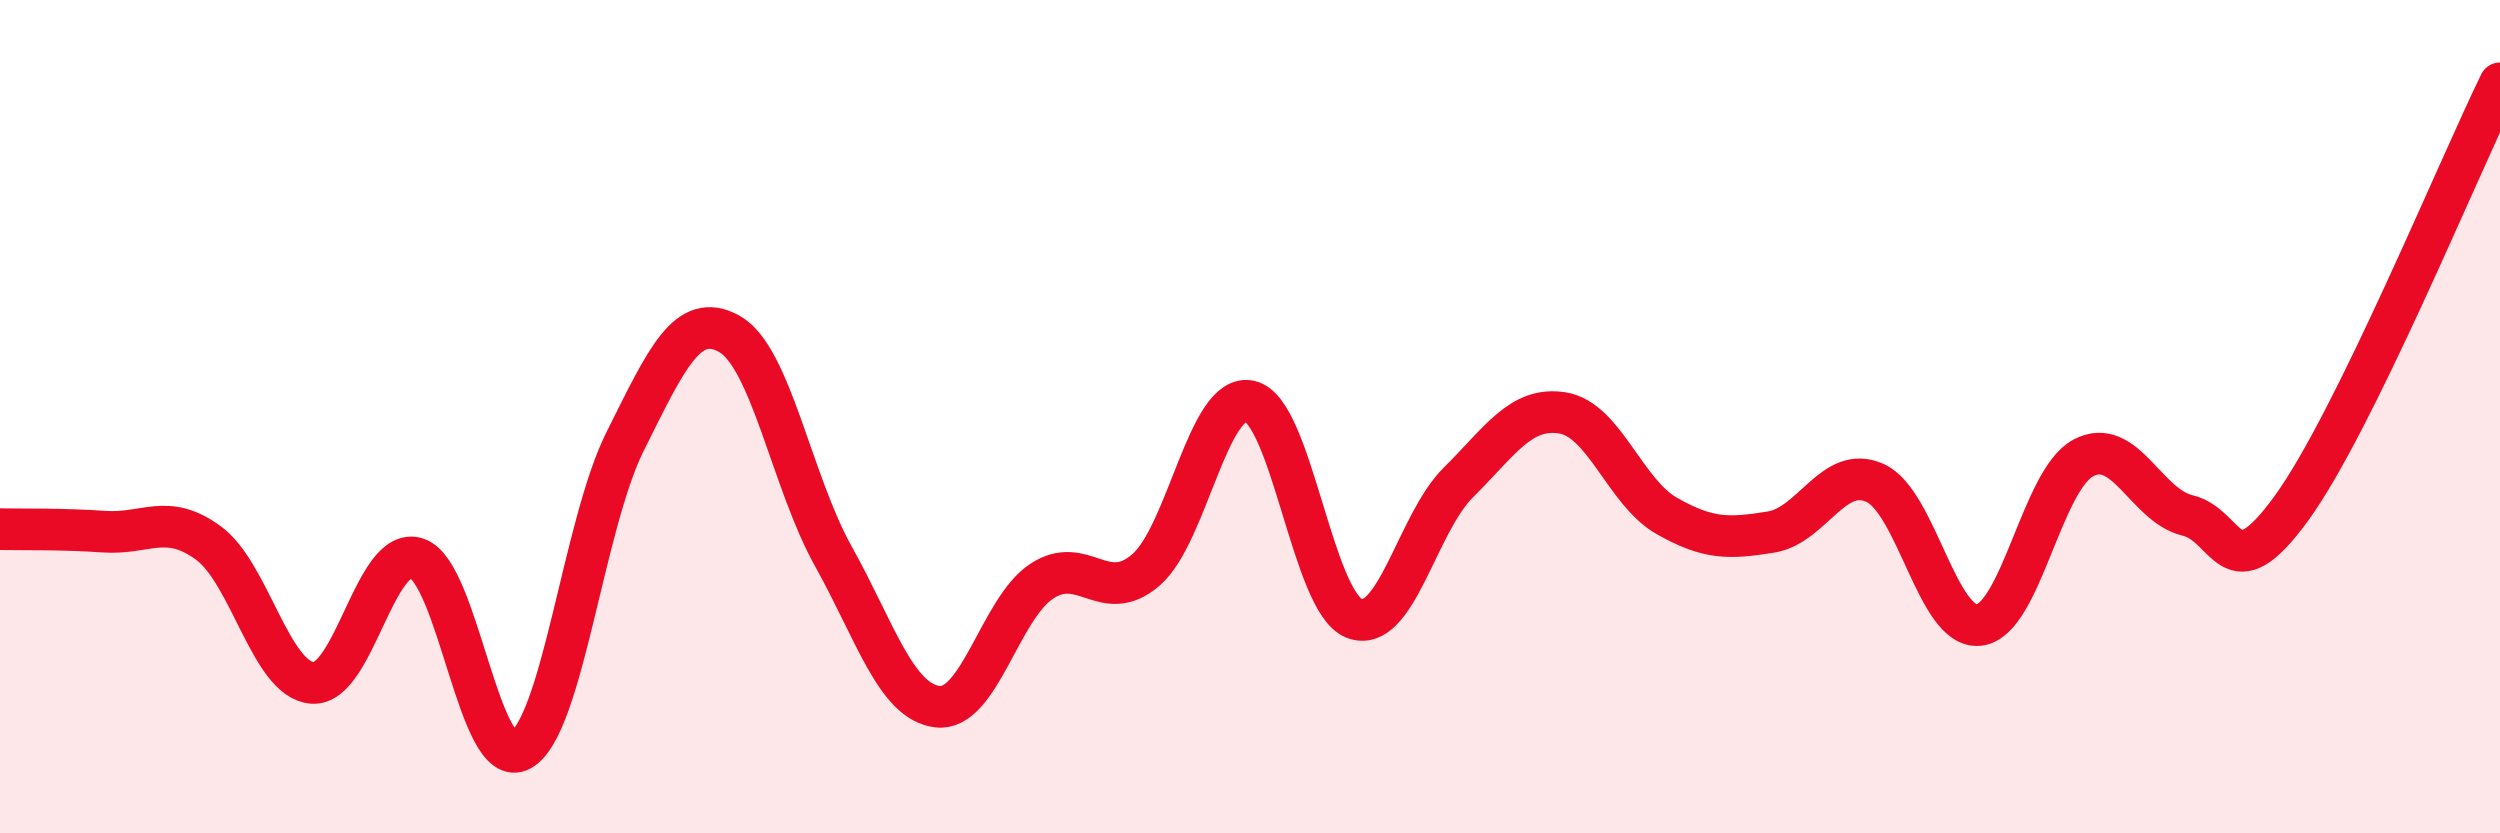
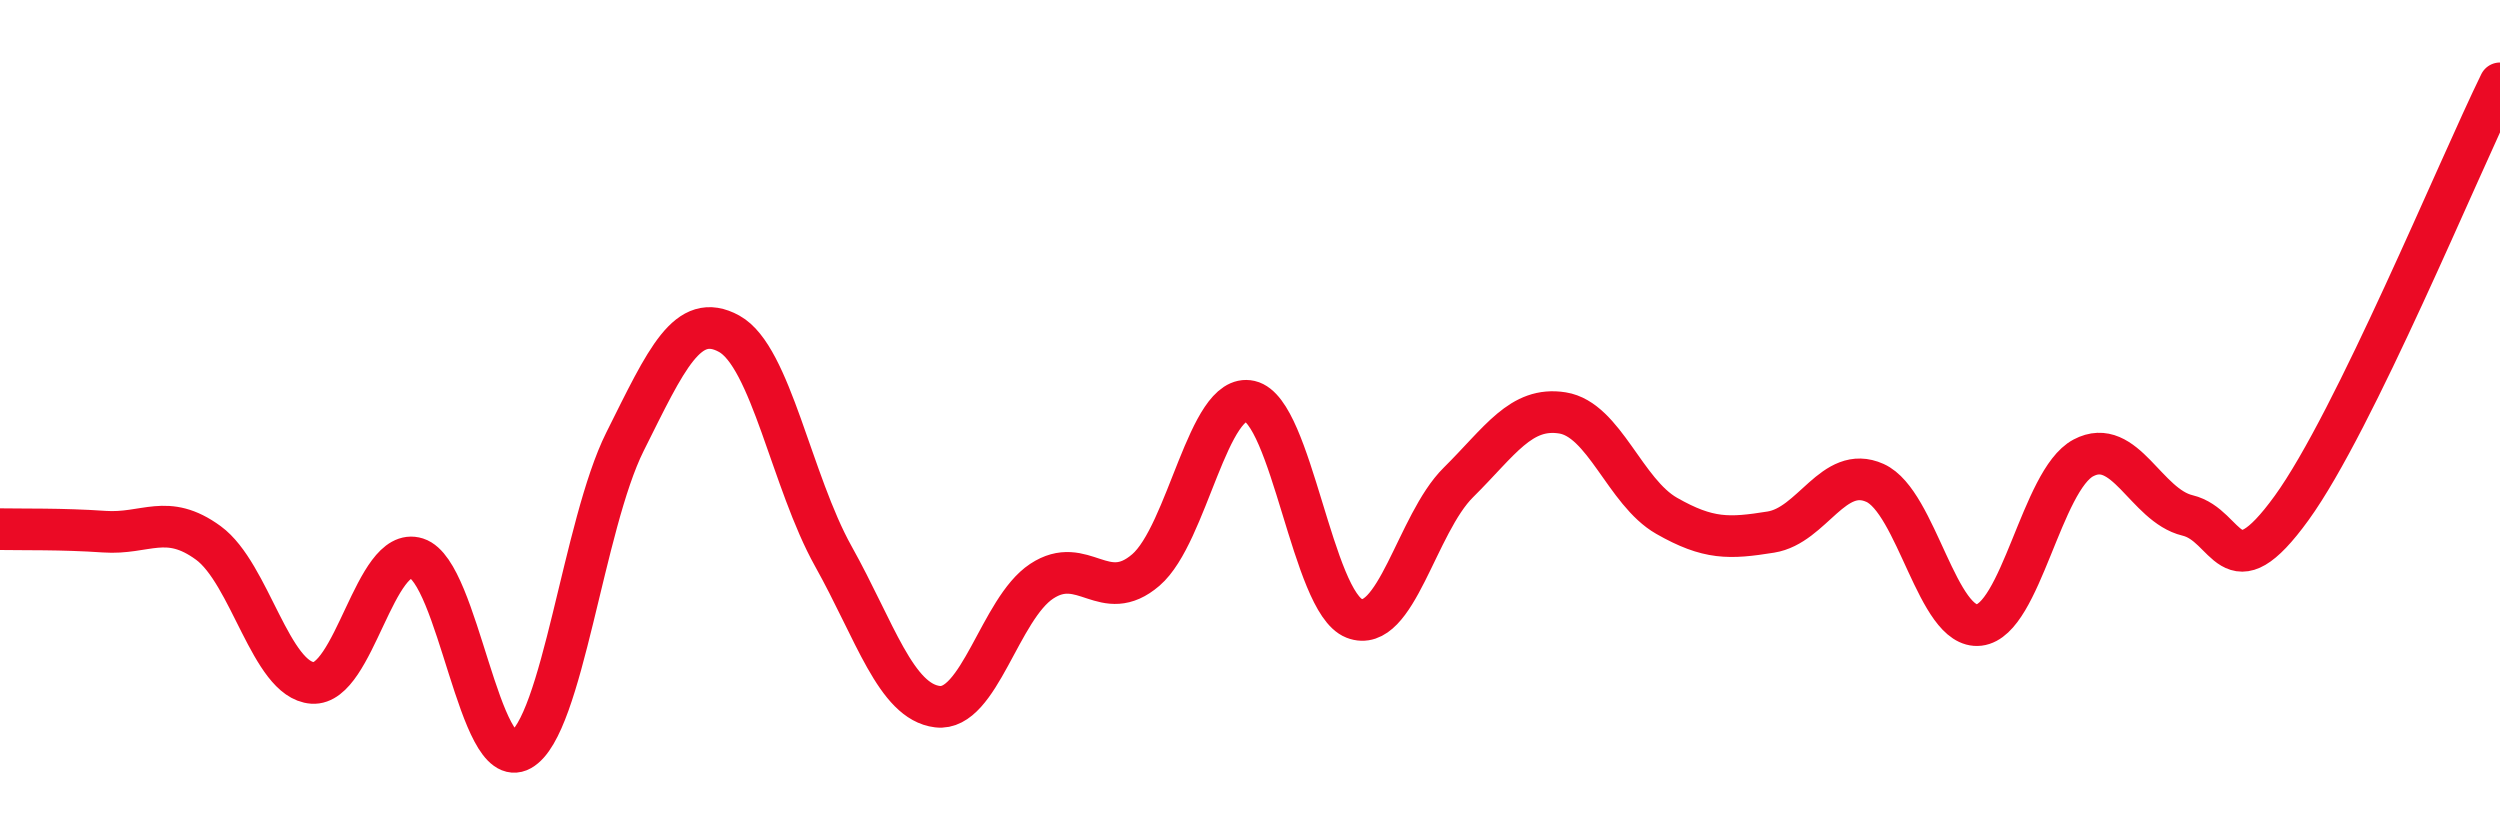
<svg xmlns="http://www.w3.org/2000/svg" width="60" height="20" viewBox="0 0 60 20">
-   <path d="M 0,12.7 C 0.5,12.71 1.5,12.69 2.5,12.76 C 3.5,12.83 4,12.3 5,13.03 C 6,13.76 6.5,16.32 7.5,16.39 C 8.5,16.46 9,13.08 10,13.4 C 11,13.72 11.5,18.56 12.5,18 C 13.5,17.44 14,12.6 15,10.6 C 16,8.6 16.5,7.46 17.5,8.01 C 18.5,8.56 19,11.56 20,13.35 C 21,15.14 21.5,16.84 22.5,16.96 C 23.5,17.08 24,14.61 25,13.95 C 26,13.29 26.5,14.54 27.5,13.68 C 28.5,12.82 29,9.4 30,9.63 C 31,9.86 31.5,14.45 32.5,14.84 C 33.5,15.23 34,12.57 35,11.58 C 36,10.59 36.5,9.75 37.5,9.91 C 38.5,10.07 39,11.81 40,12.38 C 41,12.95 41.5,12.93 42.5,12.77 C 43.5,12.61 44,11.14 45,11.59 C 46,12.04 46.5,15.12 47.5,15 C 48.5,14.88 49,11.52 50,10.99 C 51,10.46 51.5,12.13 52.5,12.37 C 53.5,12.61 53.5,14.26 55,12.19 C 56.5,10.12 59,4.04 60,2L60 20L0 20Z" fill="#EB0A25" opacity="0.1" stroke-linecap="round" stroke-linejoin="round" />
  <path d="M 0,12.7 C 0.5,12.71 1.5,12.69 2.5,12.76 C 3.5,12.83 4,12.3 5,13.03 C 6,13.76 6.5,16.32 7.5,16.39 C 8.5,16.46 9,13.08 10,13.4 C 11,13.72 11.5,18.56 12.5,18 C 13.5,17.44 14,12.6 15,10.6 C 16,8.6 16.5,7.46 17.5,8.01 C 18.5,8.56 19,11.56 20,13.35 C 21,15.14 21.5,16.84 22.5,16.96 C 23.5,17.08 24,14.61 25,13.95 C 26,13.29 26.5,14.54 27.5,13.68 C 28.5,12.82 29,9.4 30,9.63 C 31,9.86 31.5,14.45 32.5,14.84 C 33.5,15.23 34,12.57 35,11.58 C 36,10.59 36.5,9.75 37.5,9.91 C 38.5,10.07 39,11.81 40,12.38 C 41,12.95 41.5,12.93 42.5,12.77 C 43.5,12.61 44,11.14 45,11.59 C 46,12.04 46.5,15.12 47.5,15 C 48.5,14.88 49,11.52 50,10.99 C 51,10.46 51.5,12.13 52.5,12.37 C 53.5,12.61 53.5,14.26 55,12.19 C 56.5,10.12 59,4.04 60,2" stroke="#EB0A25" stroke-width="1" fill="none" stroke-linecap="round" stroke-linejoin="round" />
</svg>